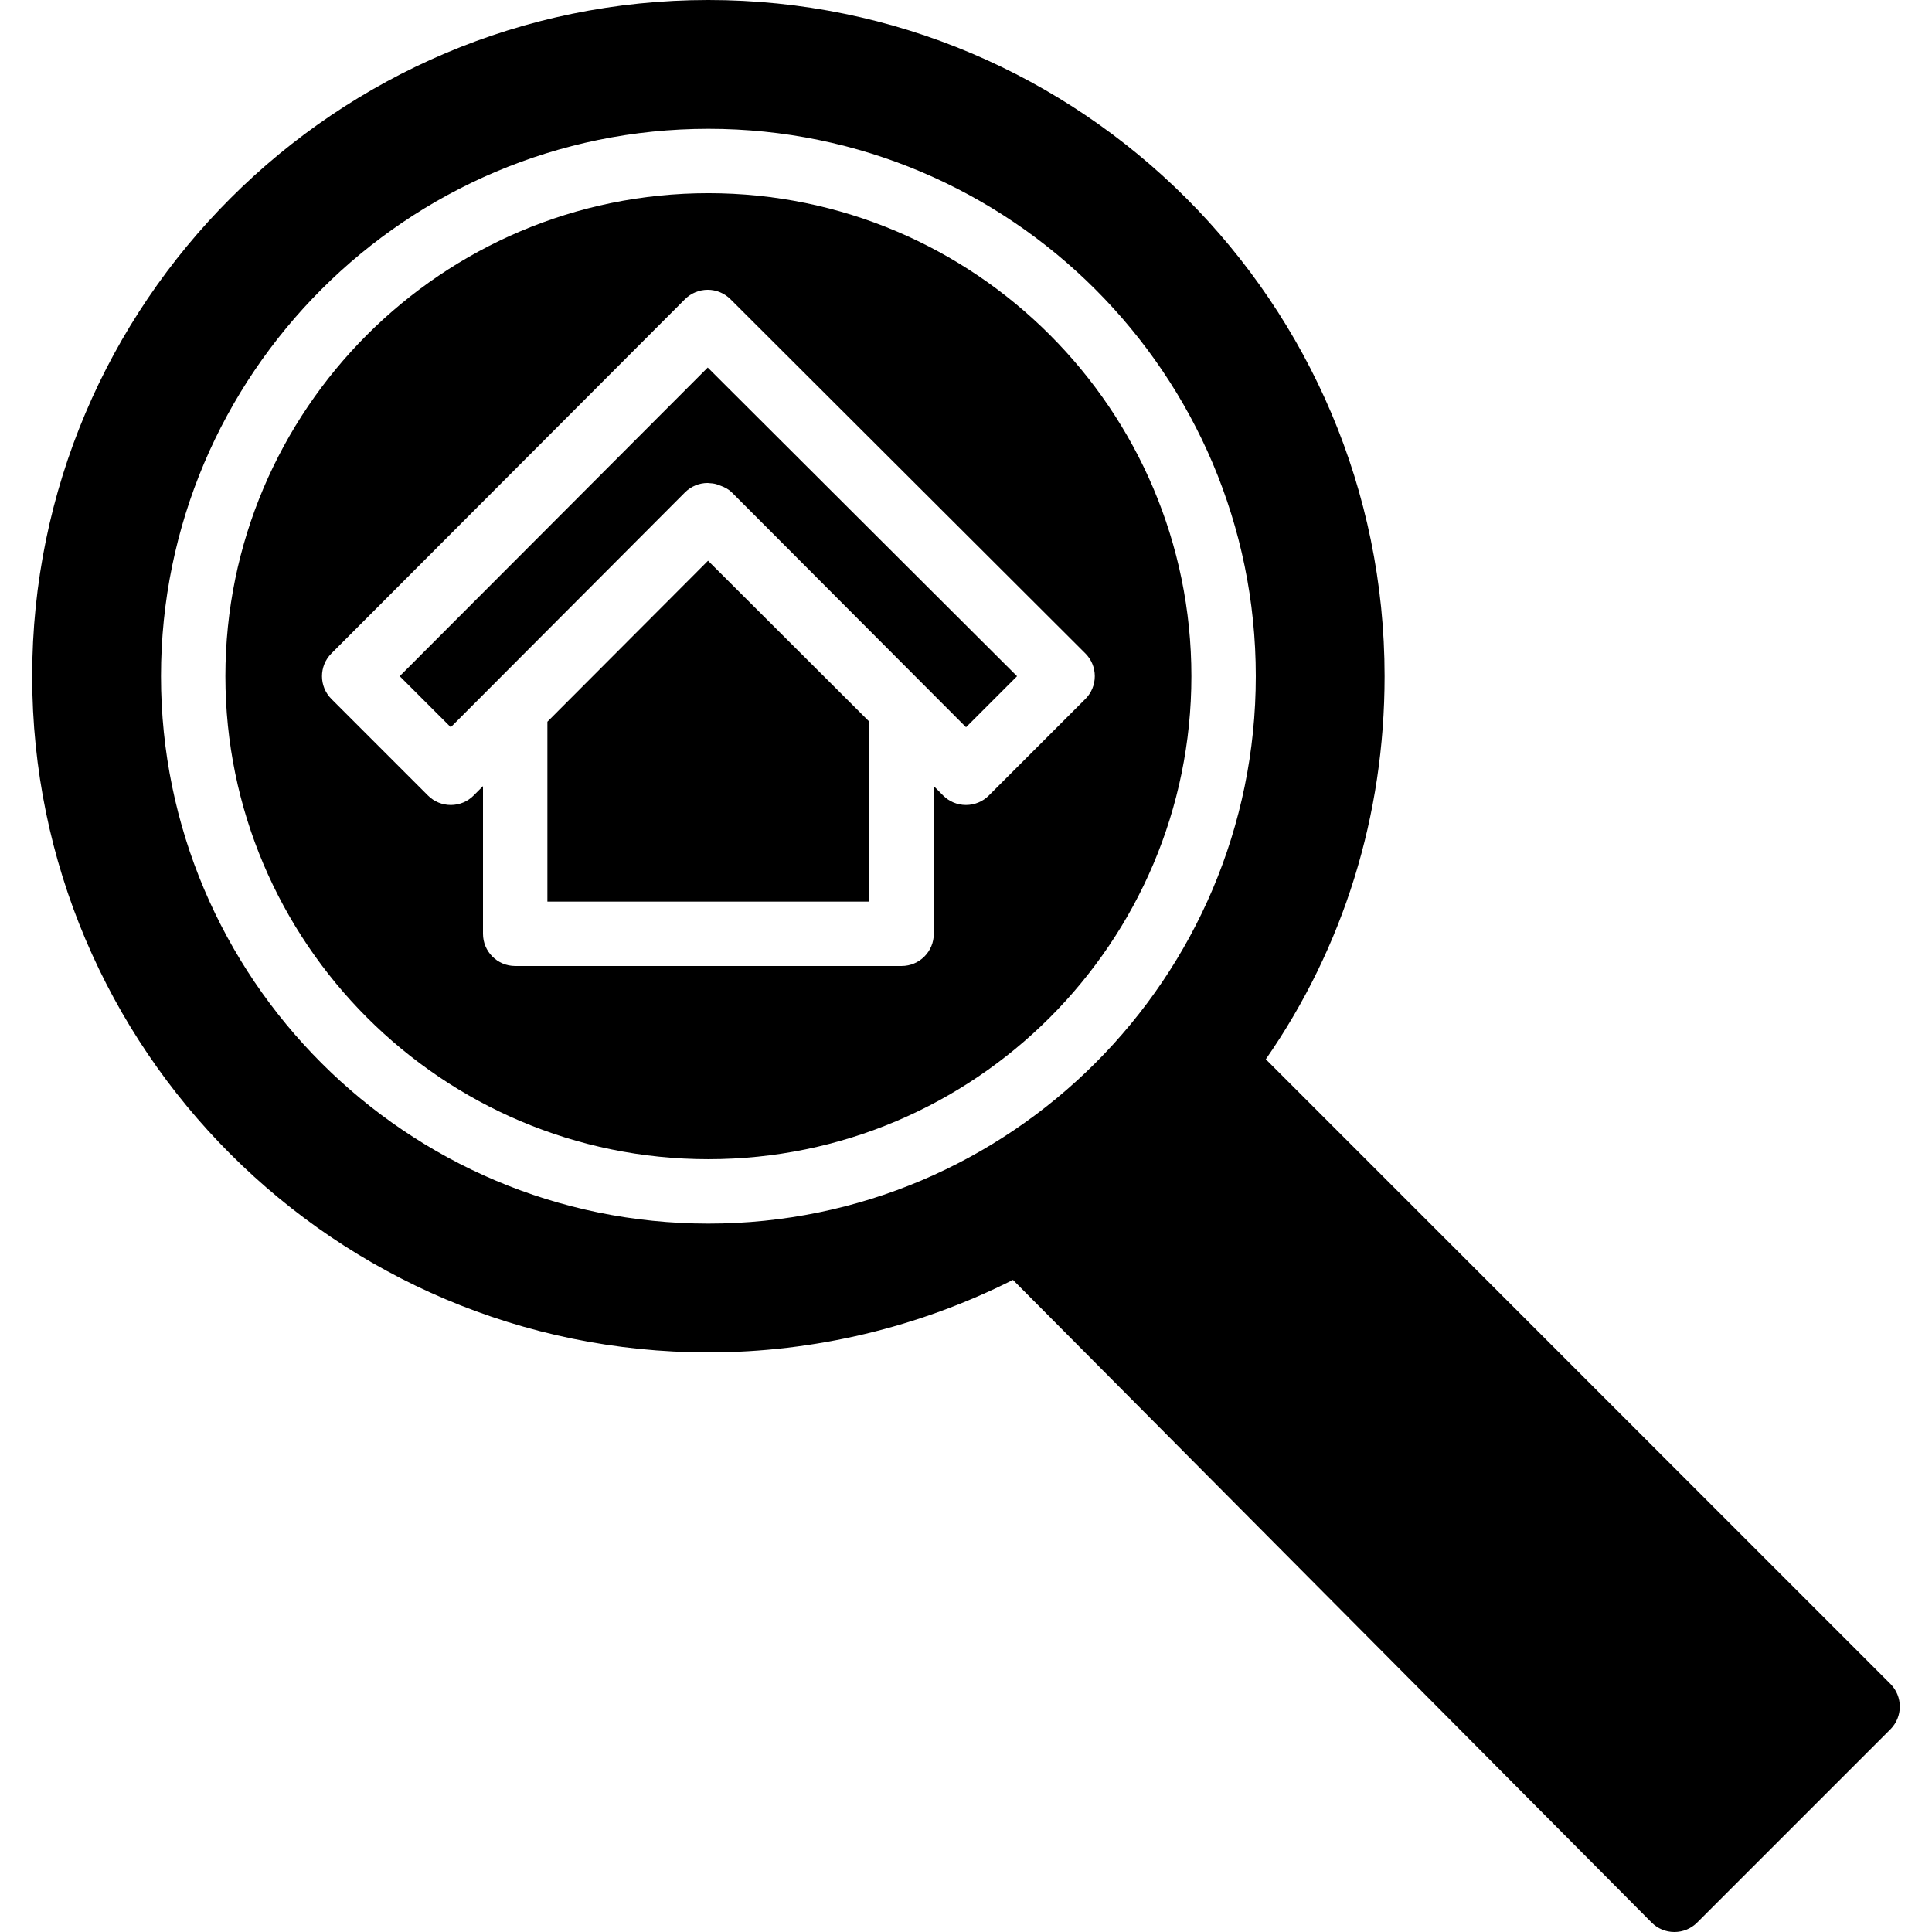
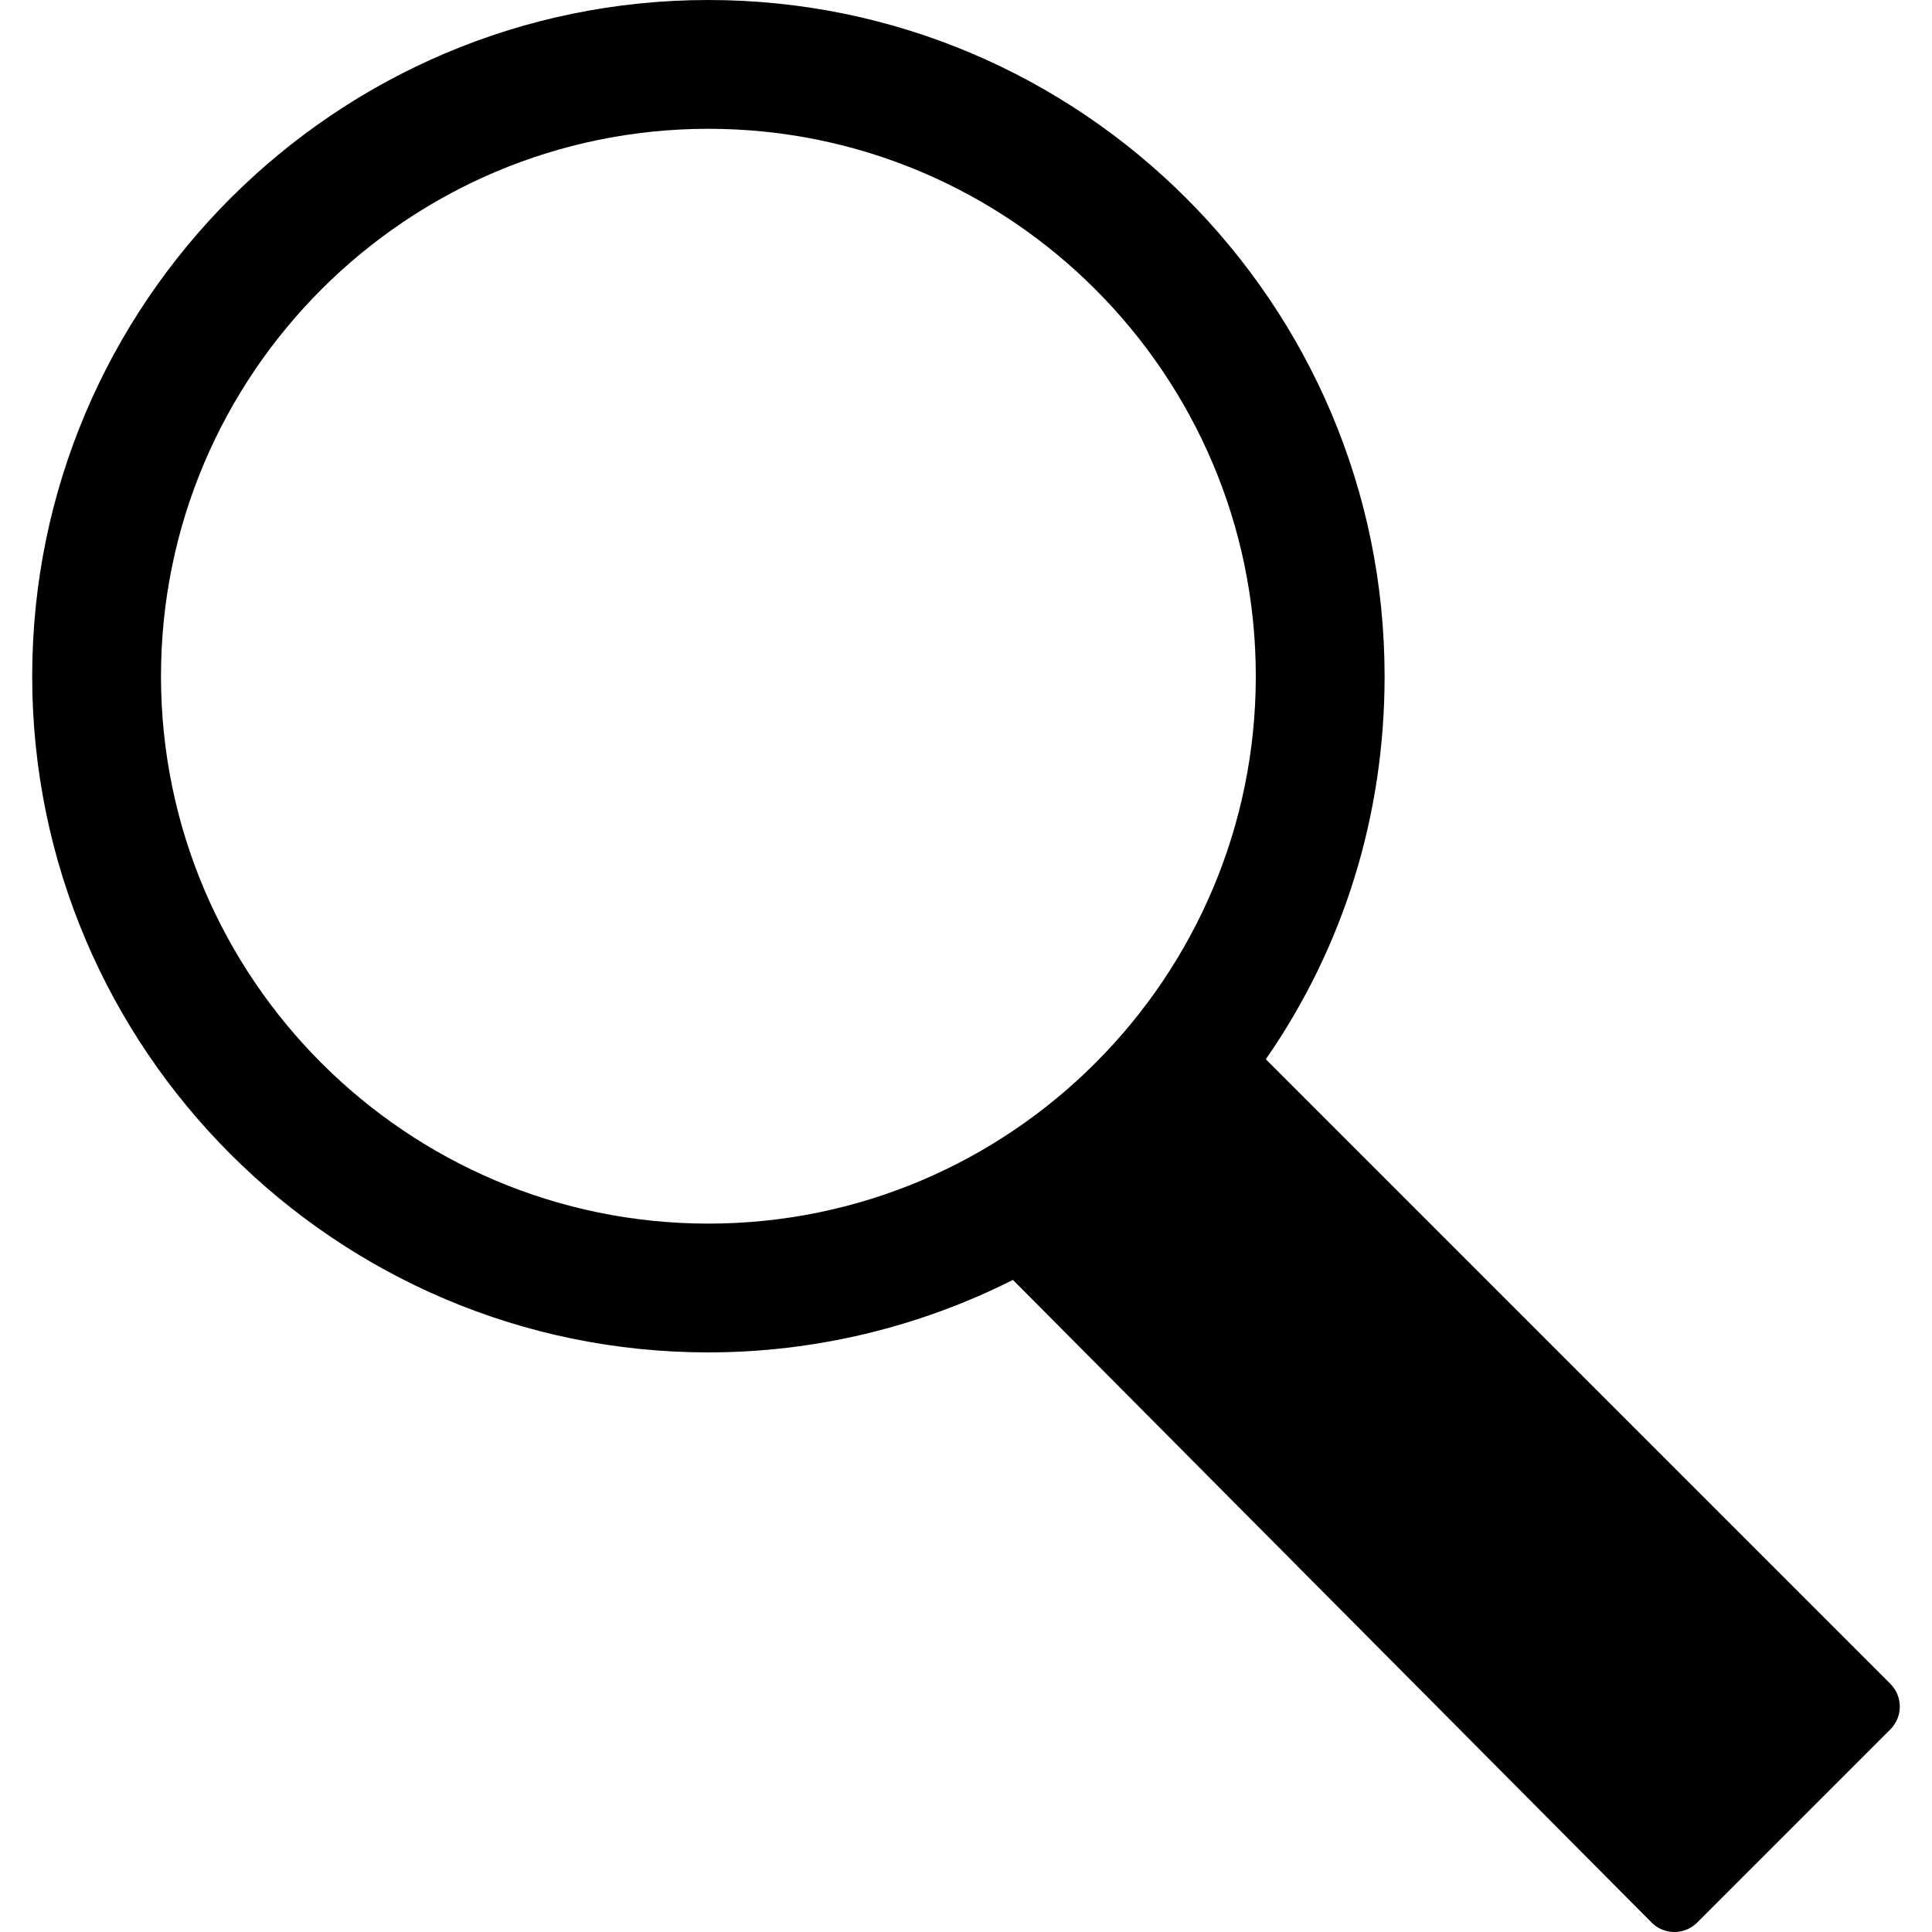
<svg xmlns="http://www.w3.org/2000/svg" version="1.1" id="Layer_1" x="0px" y="0px" viewBox="0 0 512 512" style="enable-background:new 0 0 512 512;" xml:space="preserve">
  <g>
    <g>
      <g>
-         <path d="M187.732,51.196c-70.579,0-128,57.421-128,128s57.421,128,128,128s128-57.421,128-128S258.311,51.196,187.732,51.196z      M290.132,179.196c0,2.27-0.896,4.437-2.5,6.042l-25.6,25.6c-1.596,1.596-3.763,2.492-6.033,2.492h-0.009     c-2.27,0-4.437-0.896-6.033-2.5l-2.492-2.5v39.134c0,4.719-3.814,8.533-8.533,8.533h-102.4c-4.719,0-8.533-3.814-8.533-8.533     v-39.134l-2.492,2.5c-1.596,1.604-3.763,2.5-6.033,2.5h-0.009c-2.27,0-4.437-0.896-6.033-2.492l-25.6-25.6     c-3.337-3.337-3.337-8.73-0.009-12.066l93.687-93.867c1.596-1.604,3.763-2.5,6.033-2.509h0.009c2.253,0,4.42,0.896,6.025,2.492     l94.046,93.867C289.236,174.758,290.132,176.926,290.132,179.196z" />
-         <polygon points="145.066,191.263 145.066,238.93 230.399,238.93 230.399,191.271 187.638,148.596    " />
-         <path d="M105.924,179.196l13.534,13.525l62.046-62.217c1.604-1.604,3.772-2.509,6.033-2.509h0.009     c0.017,0,0.034,0.009,0.051,0.009c0.009,0,0.017-0.009,0.026-0.009h0.009c0.06,0,0.111,0.034,0.162,0.034     c0.674,0.026,1.331,0.094,1.971,0.265c0.29,0.06,0.555,0.205,0.845,0.299c0.145,0.051,0.29,0.085,0.427,0.154     c1.075,0.401,2.099,0.939,2.918,1.758l62.054,62.217l13.517-13.517l-81.971-81.801L105.924,179.196z" />
        <path d="M500.965,446.234L335.453,280.713c20.625-29.696,31.479-64.631,31.479-101.513c0-98.816-80.393-179.2-179.2-179.2     S8.532,80.384,8.532,179.2s80.393,179.2,179.2,179.2c28.006,0,55.774-6.63,80.708-19.217l169.242,170.3     c1.596,1.613,3.763,2.517,6.033,2.517h0.017c2.27,0,4.437-0.896,6.033-2.5l51.2-51.2     C504.302,454.963,504.302,449.57,500.965,446.234z M187.732,324.267c-79.991,0-145.067-65.075-145.067-145.067     S107.741,34.133,187.732,34.133S332.799,99.209,332.799,179.2S267.724,324.267,187.732,324.267z" />
      </g>
    </g>
  </g>
  <g>
</g>
  <g>
</g>
  <g>
</g>
  <g>
</g>
  <g>
</g>
  <g>
</g>
  <g>
</g>
  <g>
</g>
  <g>
</g>
  <g>
</g>
  <g>
</g>
  <g>
</g>
  <g>
</g>
  <g>
</g>
  <g>
</g>
</svg>